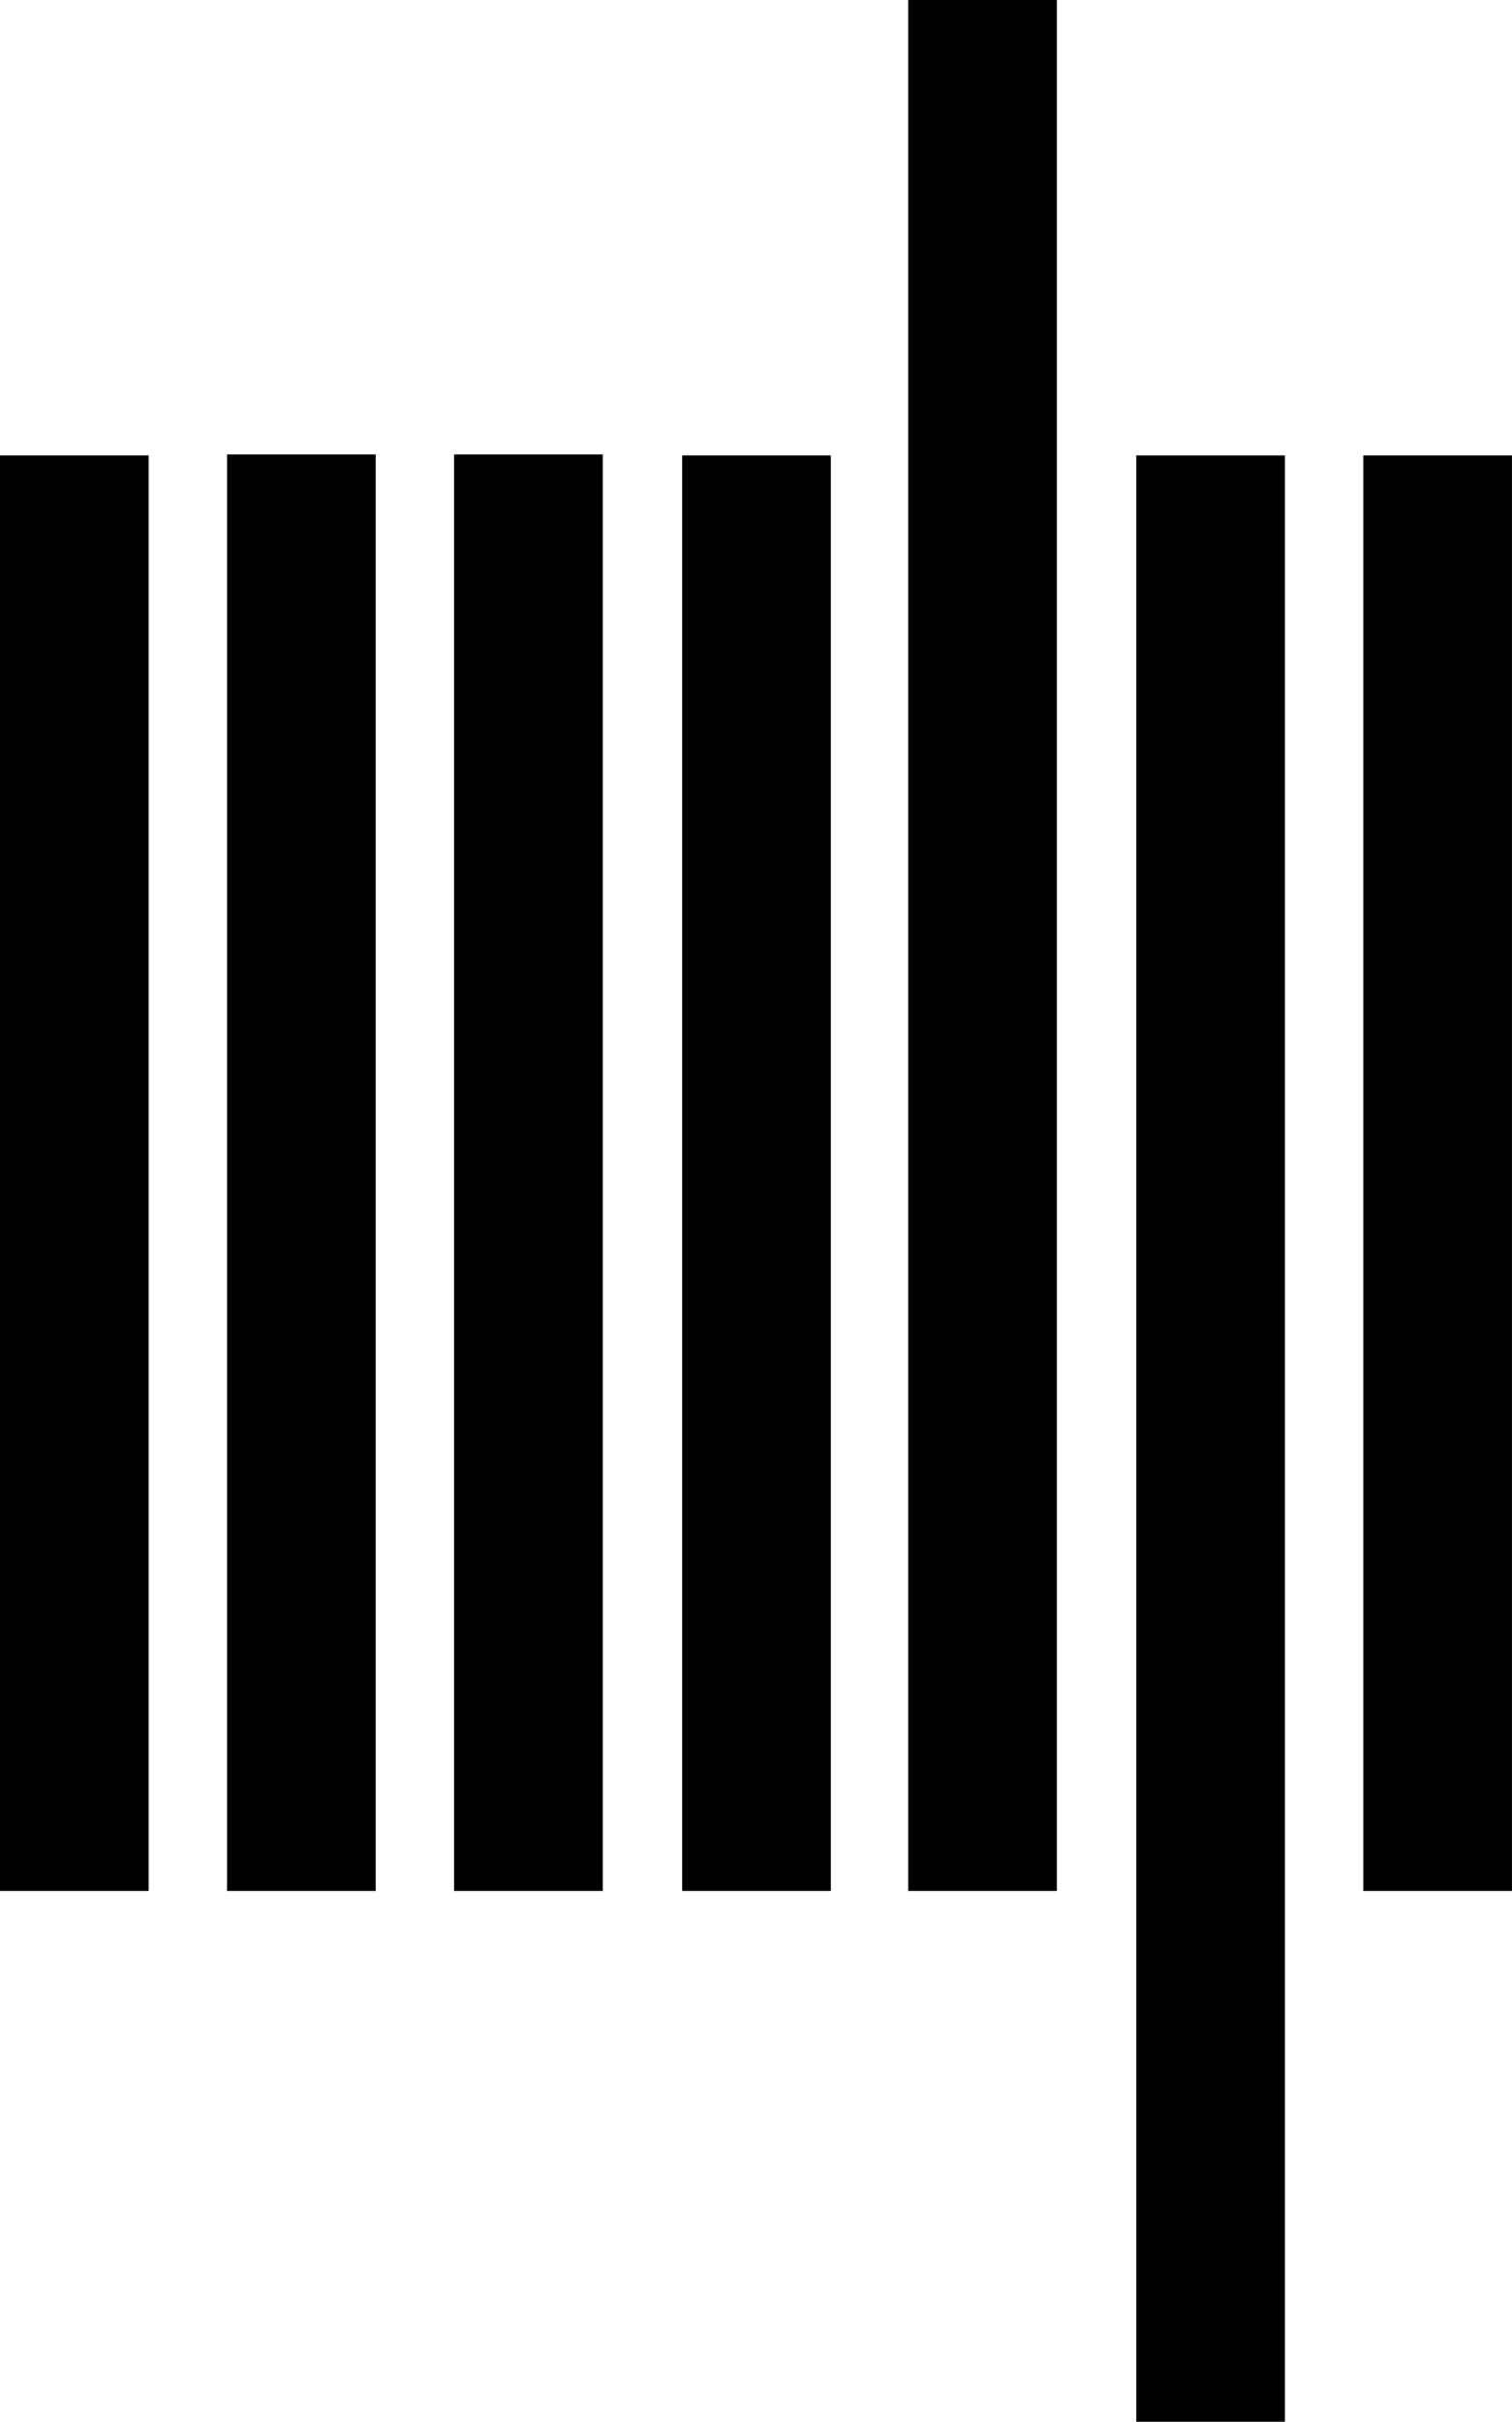
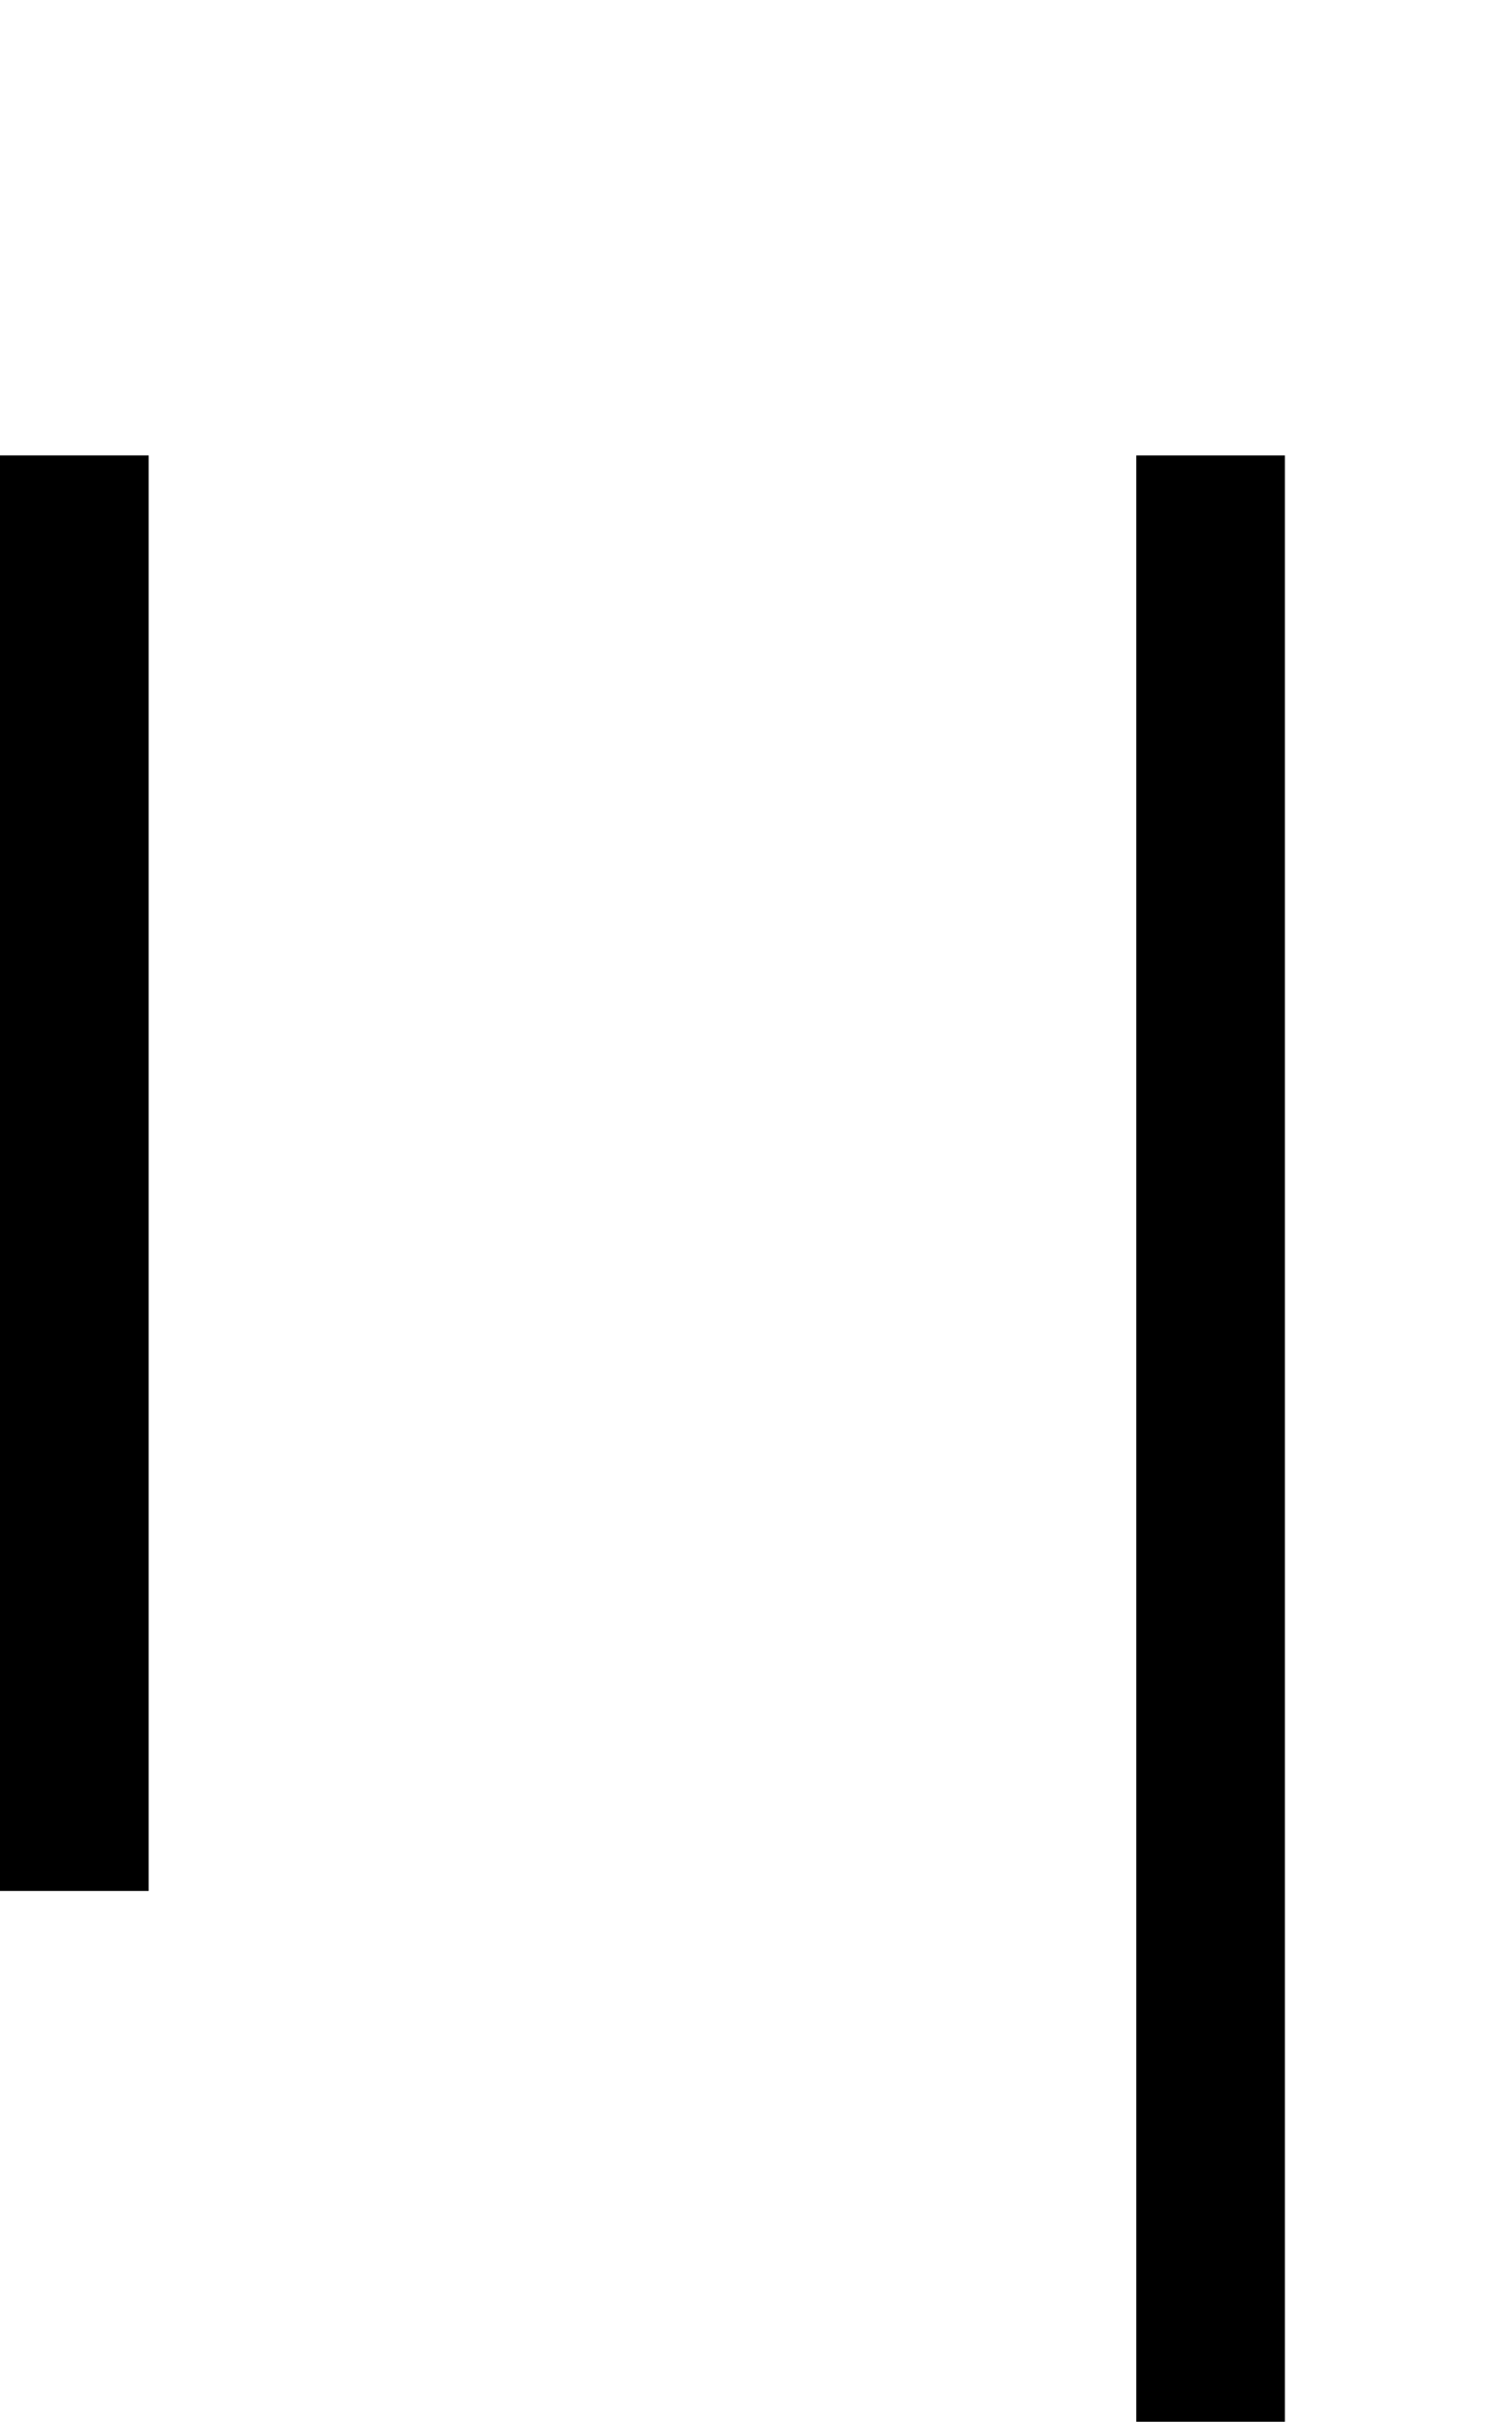
<svg xmlns="http://www.w3.org/2000/svg" viewBox="0 0 55.332 88.567">
  <path d="M117.04,116.612H111.6V44.7h5.44Z" transform="translate(-70.018 -28.045)" />
-   <path d="M89.2,0h5.44V69.155H89.2Z" transform="translate(-55.964)" />
  <path d="M5.44,97.2H0V44.7H5.44Z" transform="translate(0 -28.045)" />
-   <path d="M22.3,44.6h5.44V97.137H22.3Z" transform="translate(-13.991 -27.982)" />
-   <path d="M44.6,44.6h5.44V97.137H44.6Z" transform="translate(-27.982 -27.982)" />
-   <path d="M72.44,97.2H67V44.7h5.44Z" transform="translate(-42.036 -28.045)" />
-   <path d="M139.34,97.2H133.9V44.7h5.44Z" transform="translate(-84.009 -28.045)" />
</svg>